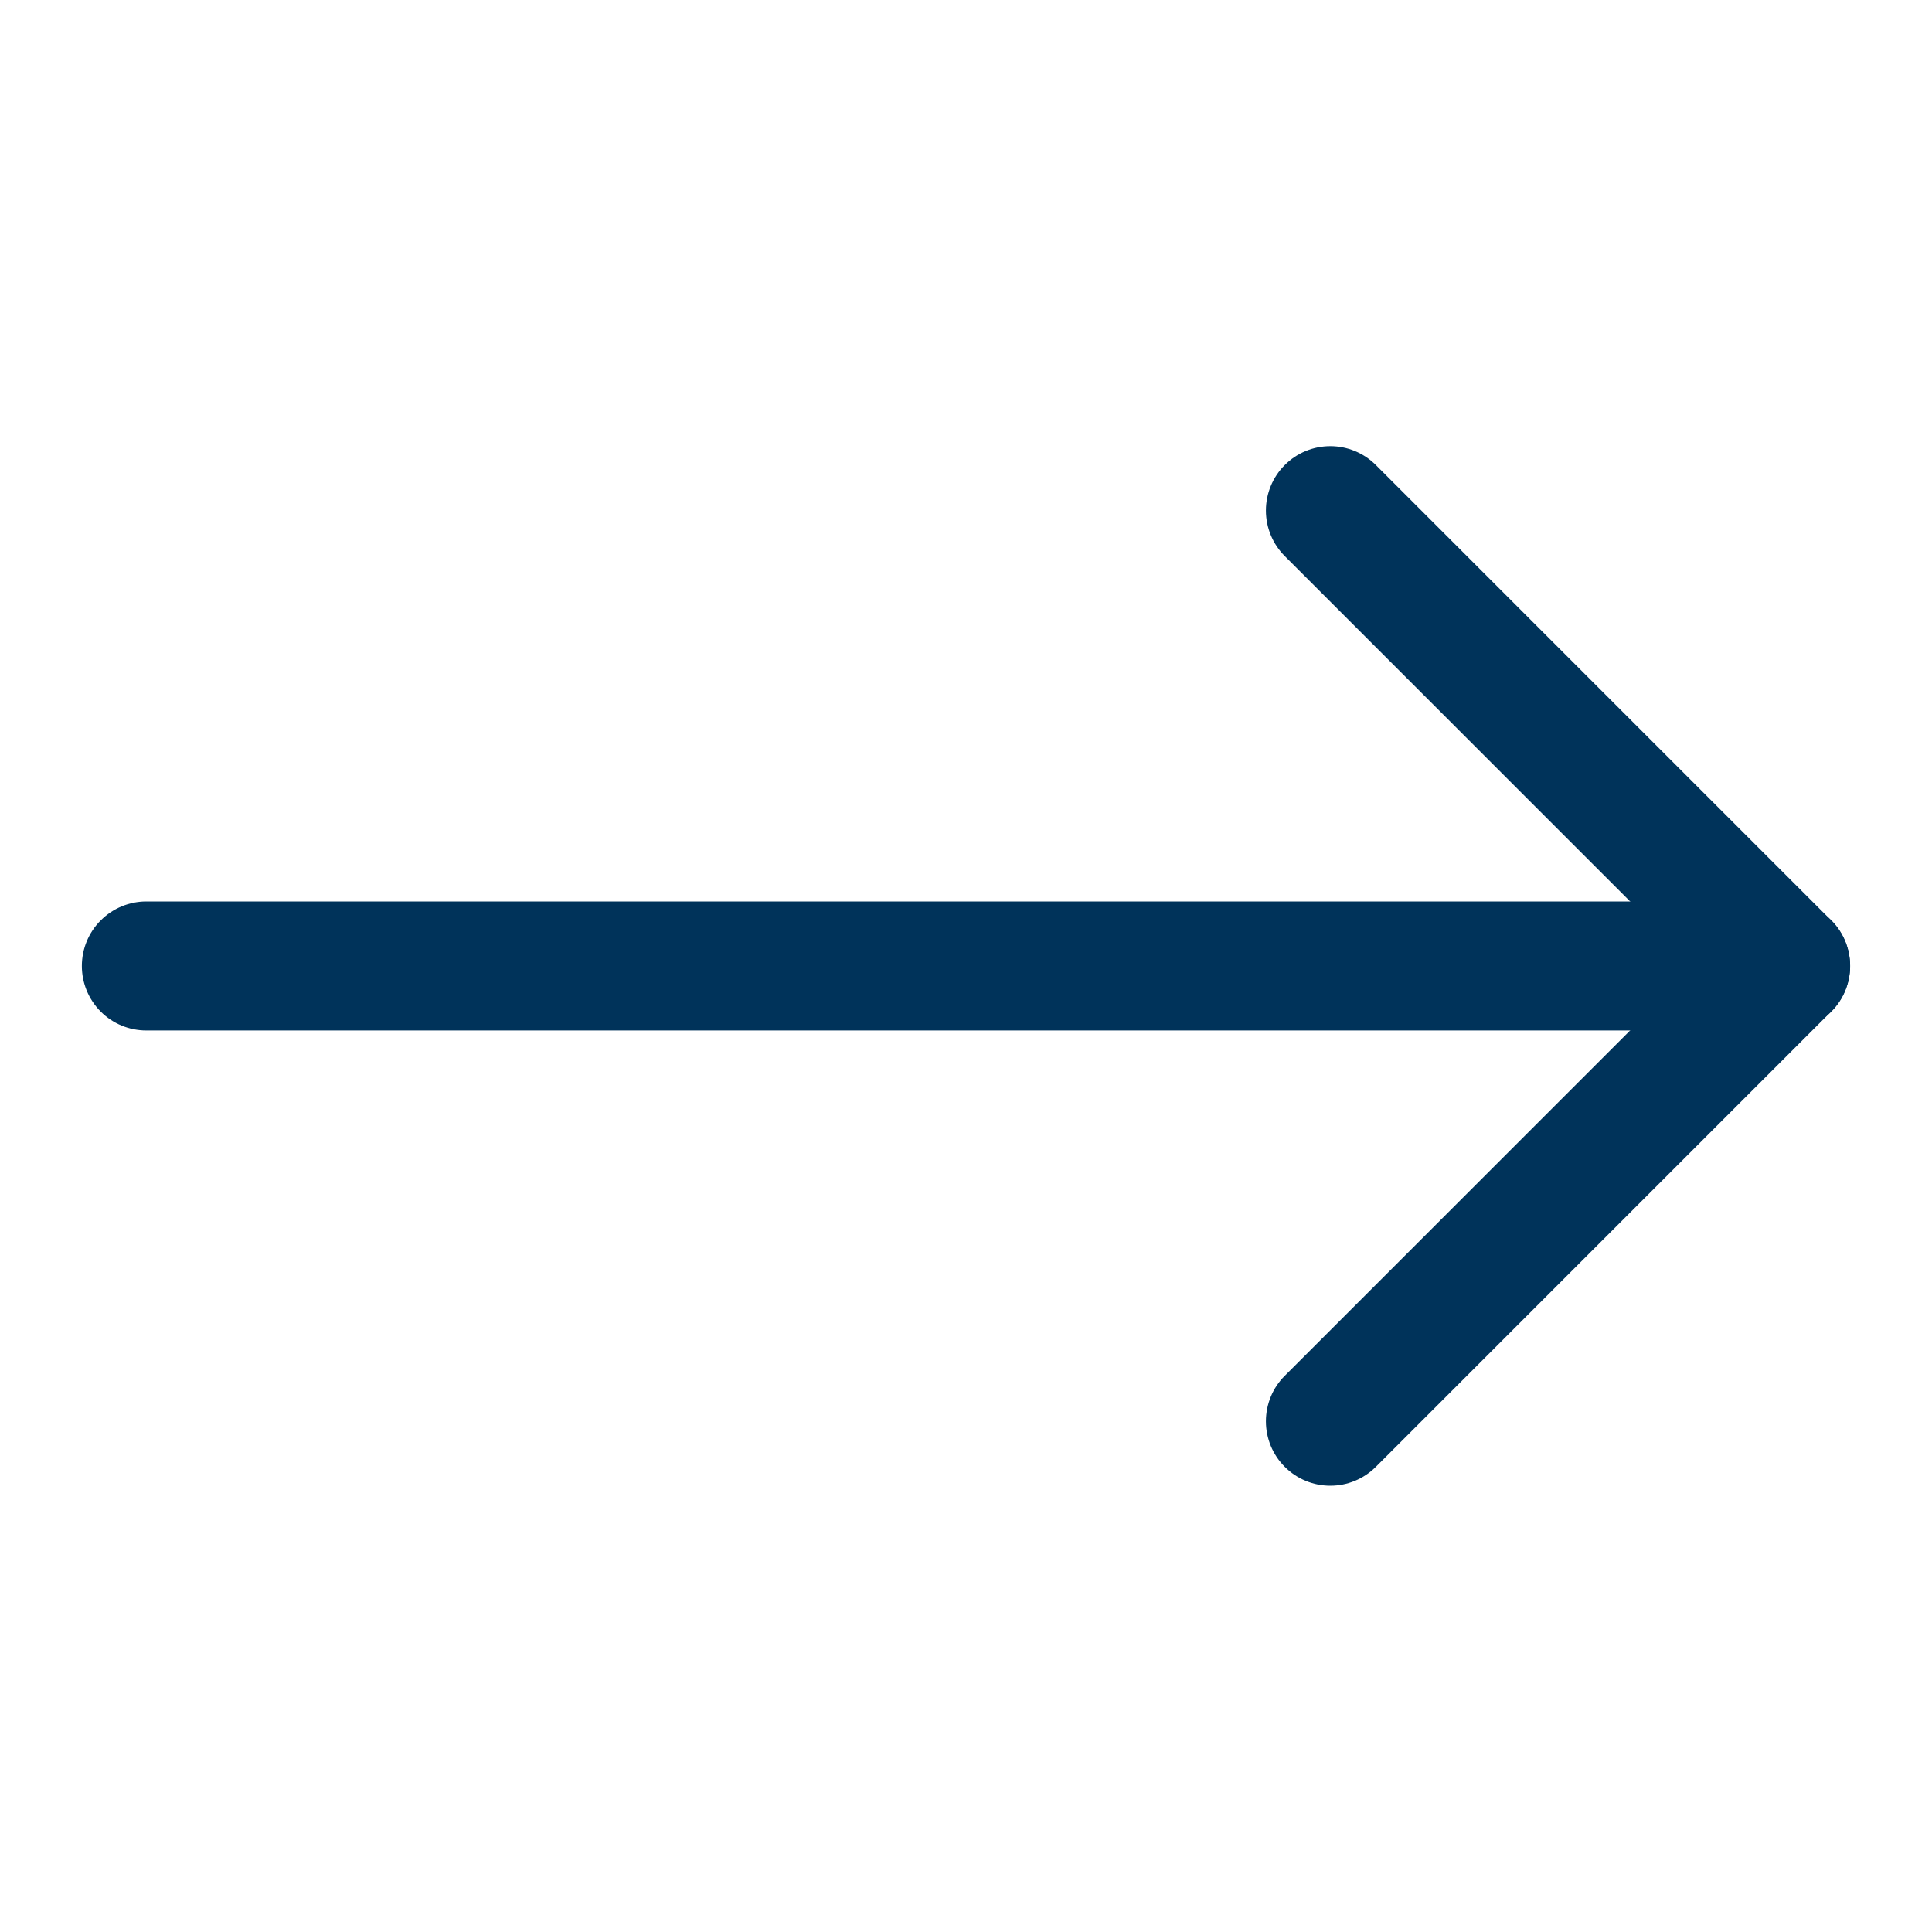
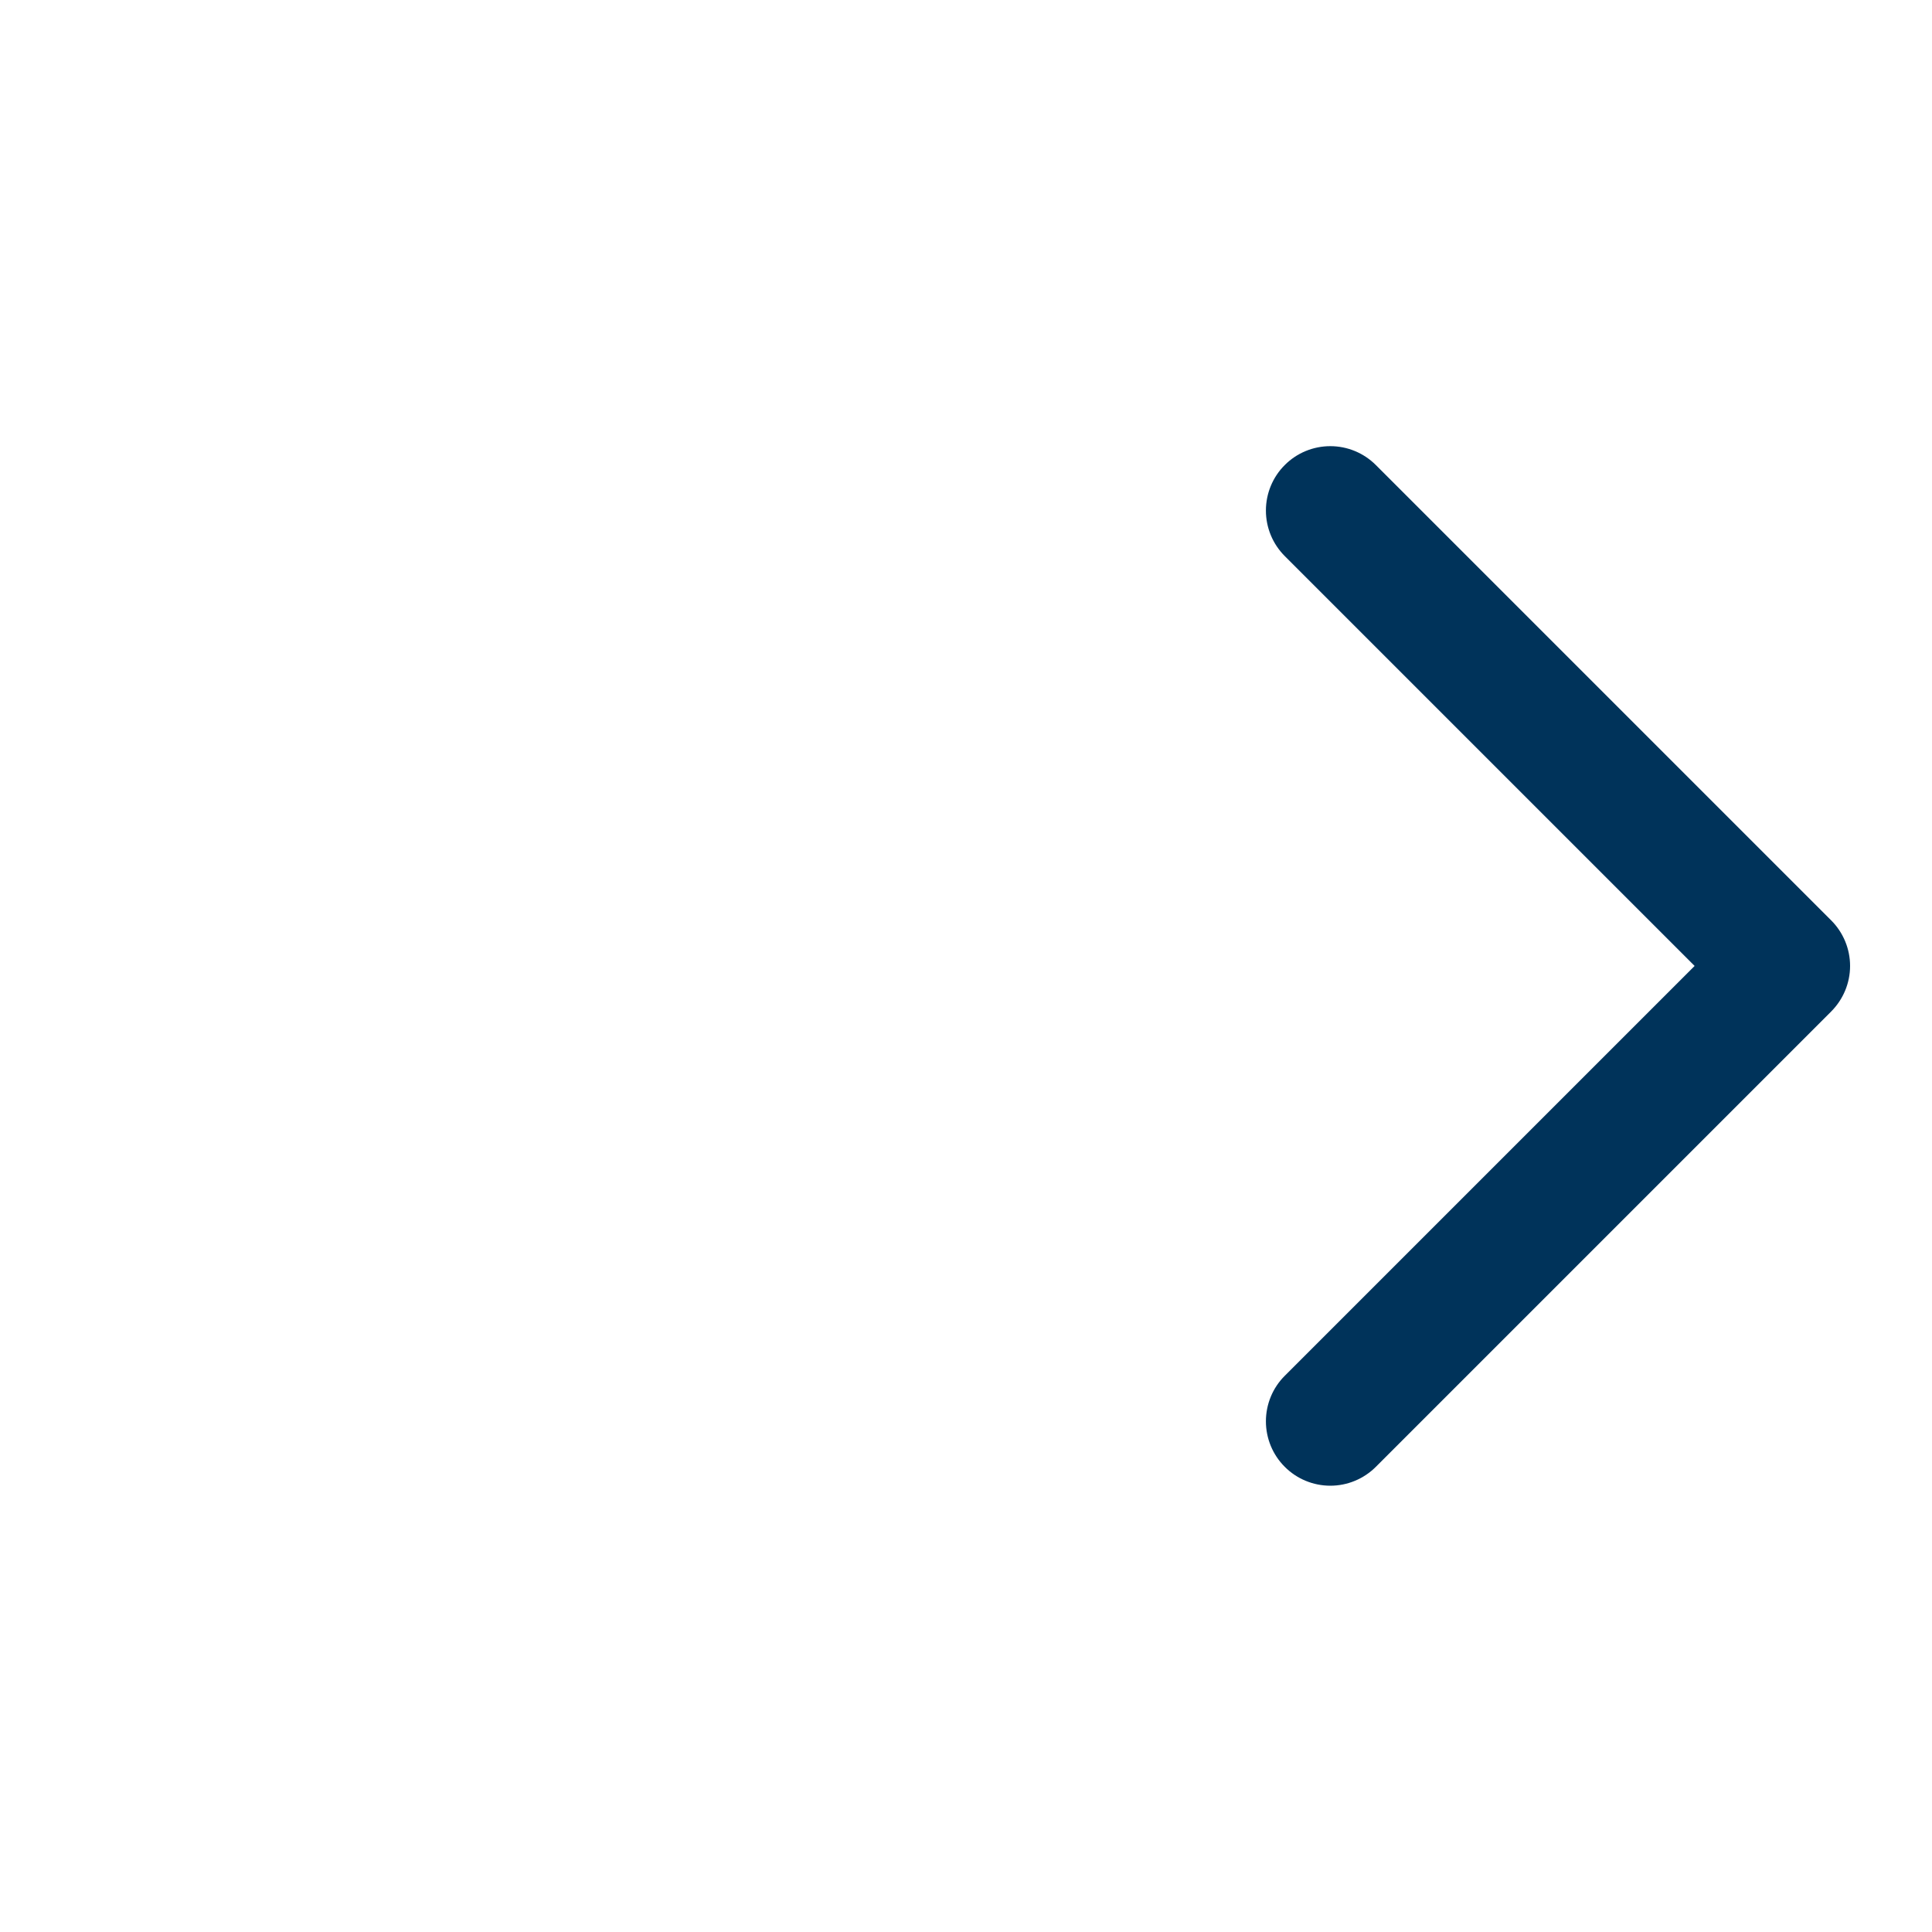
<svg xmlns="http://www.w3.org/2000/svg" width="30" height="30" viewBox="0 0 30 30" fill="none">
  <path fill-rule="evenodd" clip-rule="evenodd" d="M19.95 7.221C20.137 7.033 20.392 6.928 20.657 6.928C20.922 6.928 21.176 7.033 21.364 7.221L28.435 14.292C28.622 14.479 28.728 14.734 28.728 14.999C28.728 15.264 28.622 15.518 28.435 15.706L21.364 22.777C21.176 22.965 20.922 23.07 20.657 23.07C20.392 23.07 20.137 22.965 19.95 22.777C19.762 22.59 19.657 22.335 19.657 22.07C19.657 21.805 19.762 21.55 19.95 21.363L26.314 14.999L19.95 8.635C19.762 8.447 19.657 8.193 19.657 7.928C19.657 7.663 19.762 7.408 19.95 7.221Z" fill="#00335A" />
-   <path fill-rule="evenodd" clip-rule="evenodd" d="M28.729 15C28.729 15.131 28.703 15.262 28.653 15.383C28.603 15.505 28.529 15.615 28.436 15.708C28.343 15.801 28.233 15.875 28.111 15.925C27.99 15.975 27.859 16.001 27.728 16.001H2.272C2.006 16.001 1.752 15.896 1.564 15.708C1.376 15.52 1.271 15.265 1.271 15C1.271 14.734 1.376 14.479 1.564 14.292C1.752 14.104 2.006 13.998 2.272 13.998H27.728C27.859 13.998 27.99 14.024 28.111 14.074C28.233 14.125 28.343 14.198 28.436 14.291C28.529 14.384 28.603 14.495 28.653 14.616C28.703 14.738 28.729 14.868 28.729 15Z" fill="#00335A" />
</svg>